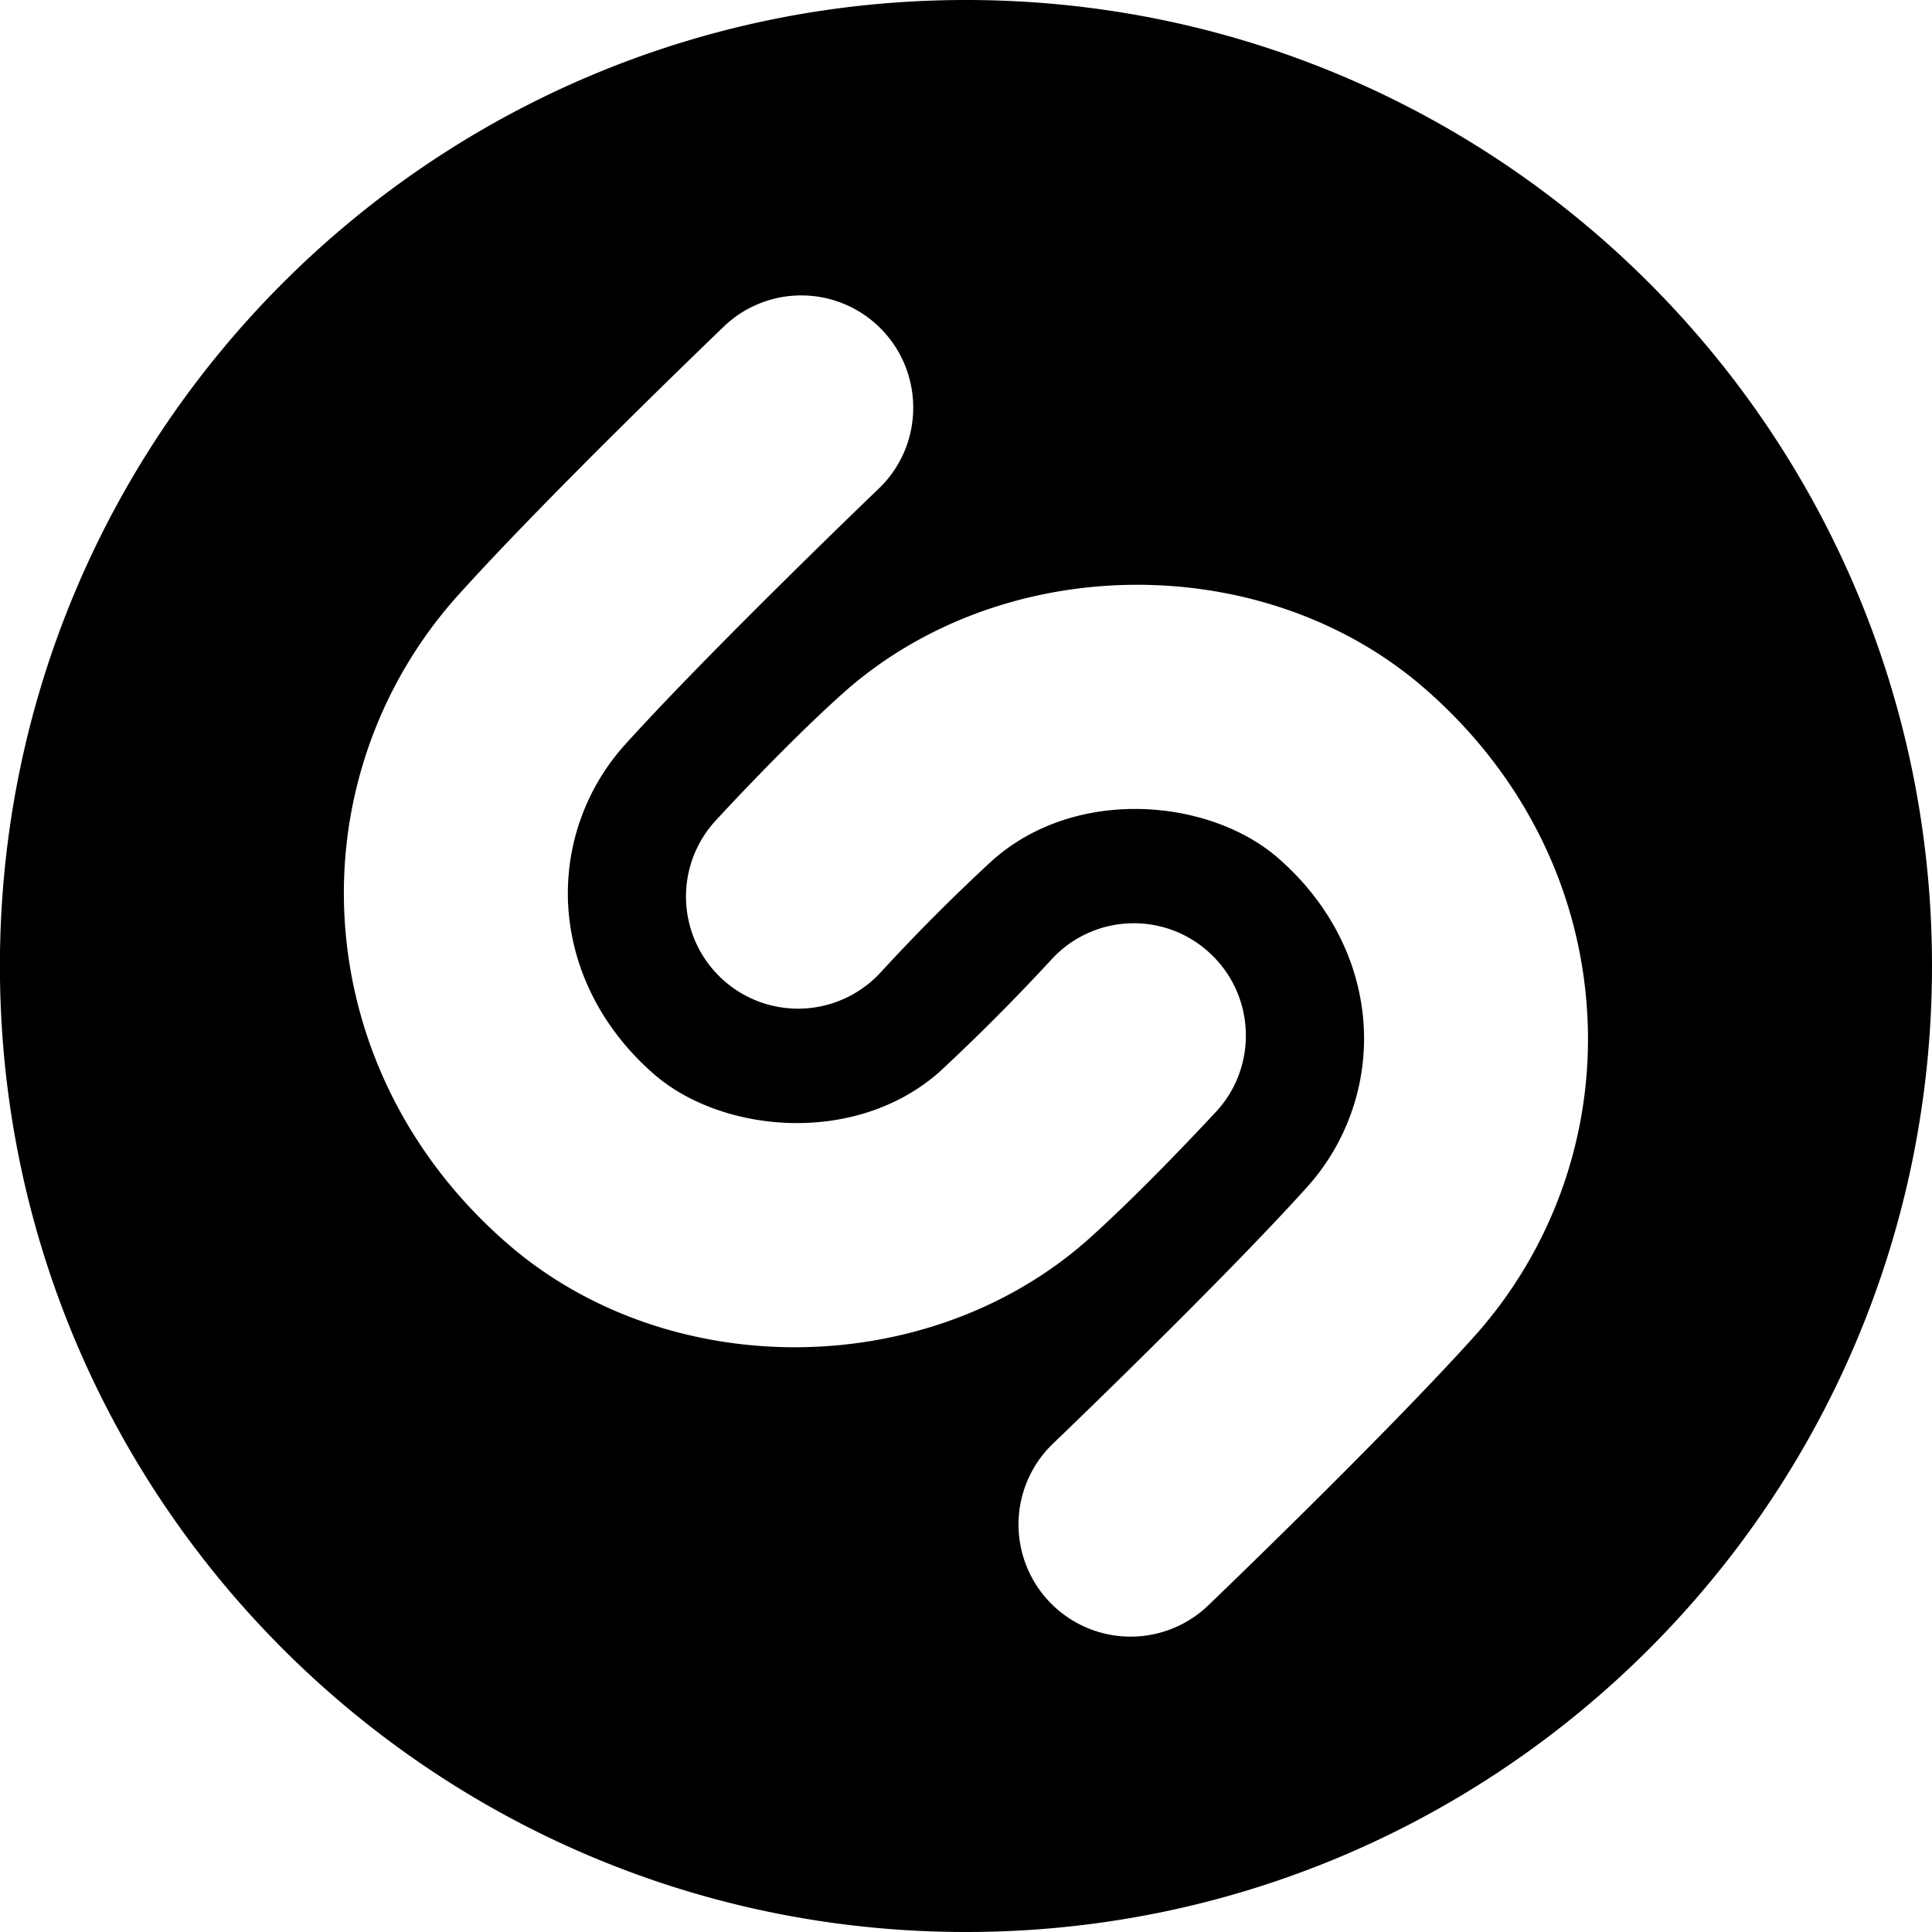
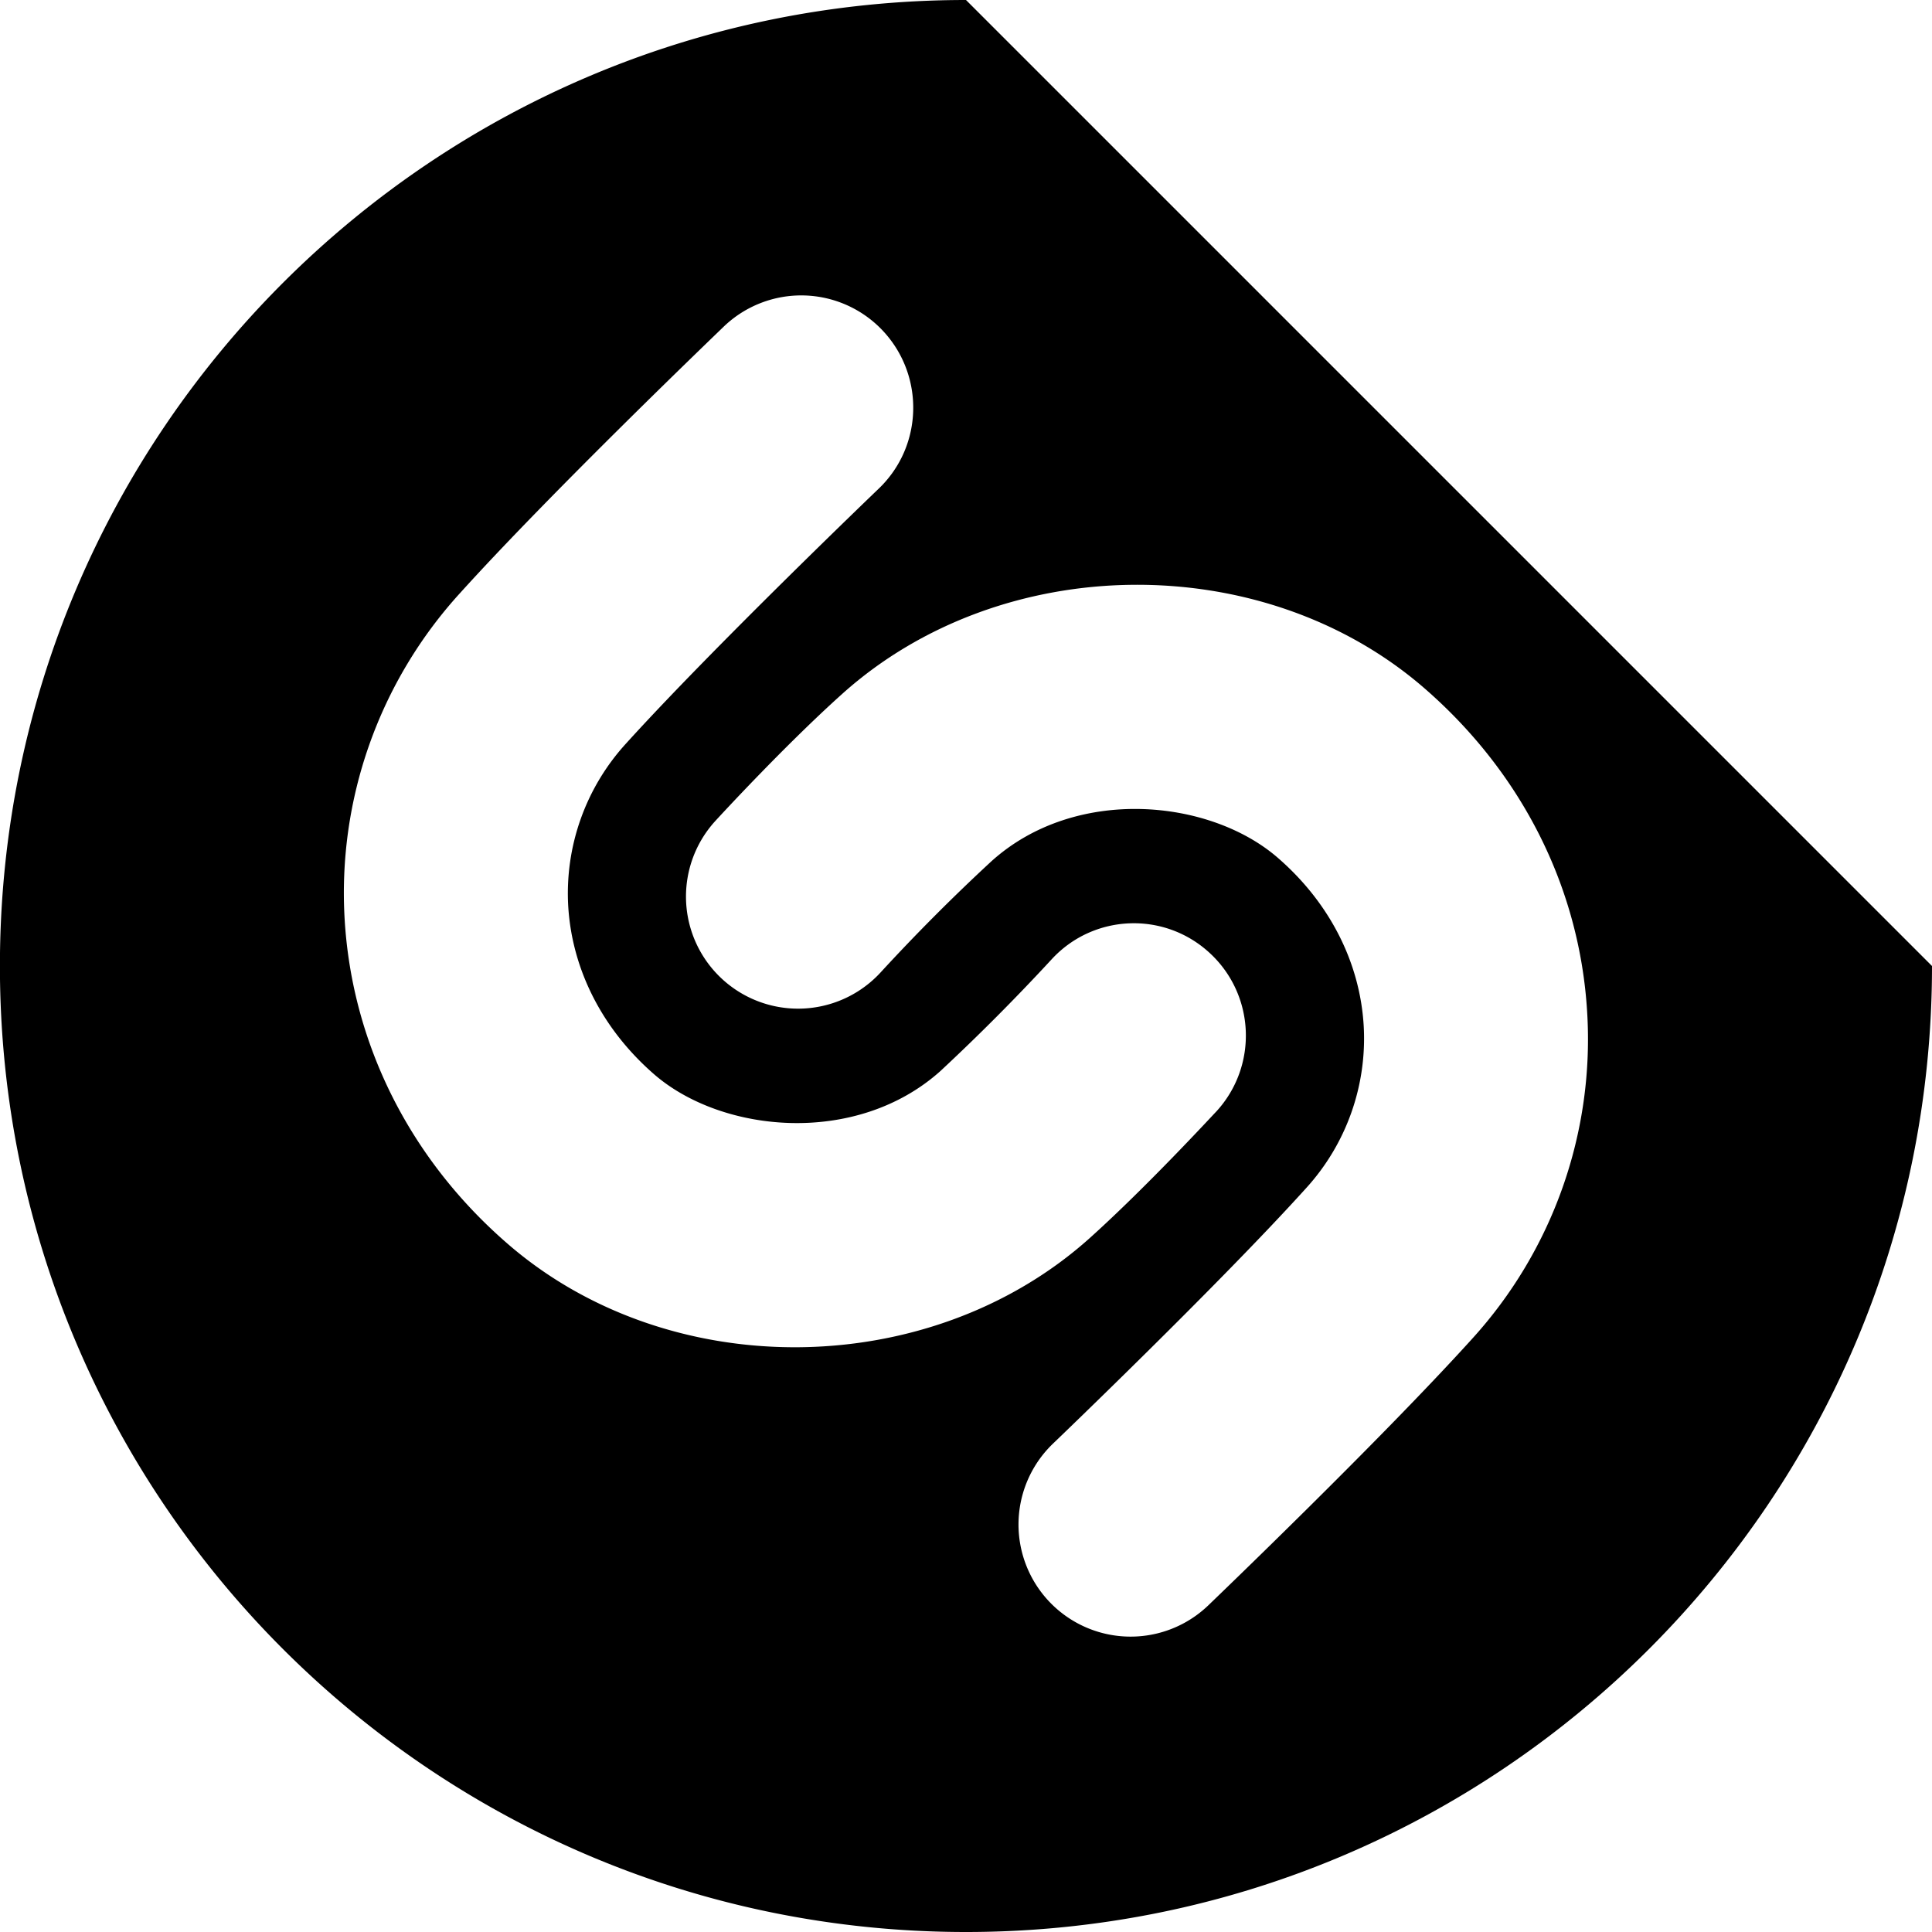
<svg xmlns="http://www.w3.org/2000/svg" width="800" height="800" viewBox="0 0 24 24">
-   <path fill="currentColor" d="M12 0C5.373 0-.001 5.371-.001 12c0 6.625 5.374 12 12.001 12s12-5.375 12-12c0-6.629-5.373-12-12-12M9.872 16.736c-1.287 0-2.573-.426-3.561-1.281c-1.214-1.049-1.934-2.479-2.029-4.024a5.53 5.53 0 0 1 1.436-4.067C6.86 6.101 8.907 4.139 8.993 4.055a1.39 1.39 0 0 1 1.966.045c.53.557.512 1.439-.044 1.971c-.021.02-2.061 1.976-3.137 3.164a2.76 2.76 0 0 0-.719 2.027c.049.789.428 1.529 1.07 2.086c.844.73 2.51.891 3.553-.043a26 26 0 0 0 1.38-1.386c.52-.567 1.4-.603 1.965-.081c.565.52.603 1.402.083 1.969c-.035.035-.852.924-1.572 1.572c-1.005.902-2.336 1.357-3.666 1.357m8.41-.099c-1.143 1.262-3.189 3.225-3.276 3.309a1.392 1.392 0 1 1-1.922-2.016c.021-.02 2.063-1.977 3.137-3.166a2.76 2.76 0 0 0 .719-2.027c-.048-.789-.428-1.529-1.07-2.084c-.844-.73-2.51-.893-3.552.044a24 24 0 0 0-1.38 1.384a1.391 1.391 0 1 1-2.048-1.887c.034-.037.85-.926 1.571-1.573c1.979-1.778 5.221-1.813 7.227-.077c1.214 1.051 1.935 2.48 2.028 4.025a5.53 5.53 0 0 1-1.434 4.068" />
+   <path fill="currentColor" d="M12 0C5.373 0-.001 5.371-.001 12c0 6.625 5.374 12 12.001 12s12-5.375 12-12M9.872 16.736c-1.287 0-2.573-.426-3.561-1.281c-1.214-1.049-1.934-2.479-2.029-4.024a5.53 5.53 0 0 1 1.436-4.067C6.86 6.101 8.907 4.139 8.993 4.055a1.39 1.39 0 0 1 1.966.045c.53.557.512 1.439-.044 1.971c-.021.02-2.061 1.976-3.137 3.164a2.76 2.76 0 0 0-.719 2.027c.049.789.428 1.529 1.07 2.086c.844.73 2.51.891 3.553-.043a26 26 0 0 0 1.38-1.386c.52-.567 1.4-.603 1.965-.081c.565.52.603 1.402.083 1.969c-.035.035-.852.924-1.572 1.572c-1.005.902-2.336 1.357-3.666 1.357m8.41-.099c-1.143 1.262-3.189 3.225-3.276 3.309a1.392 1.392 0 1 1-1.922-2.016c.021-.02 2.063-1.977 3.137-3.166a2.76 2.76 0 0 0 .719-2.027c-.048-.789-.428-1.529-1.07-2.084c-.844-.73-2.51-.893-3.552.044a24 24 0 0 0-1.38 1.384a1.391 1.391 0 1 1-2.048-1.887c.034-.037.85-.926 1.571-1.573c1.979-1.778 5.221-1.813 7.227-.077c1.214 1.051 1.935 2.48 2.028 4.025a5.53 5.53 0 0 1-1.434 4.068" />
</svg>